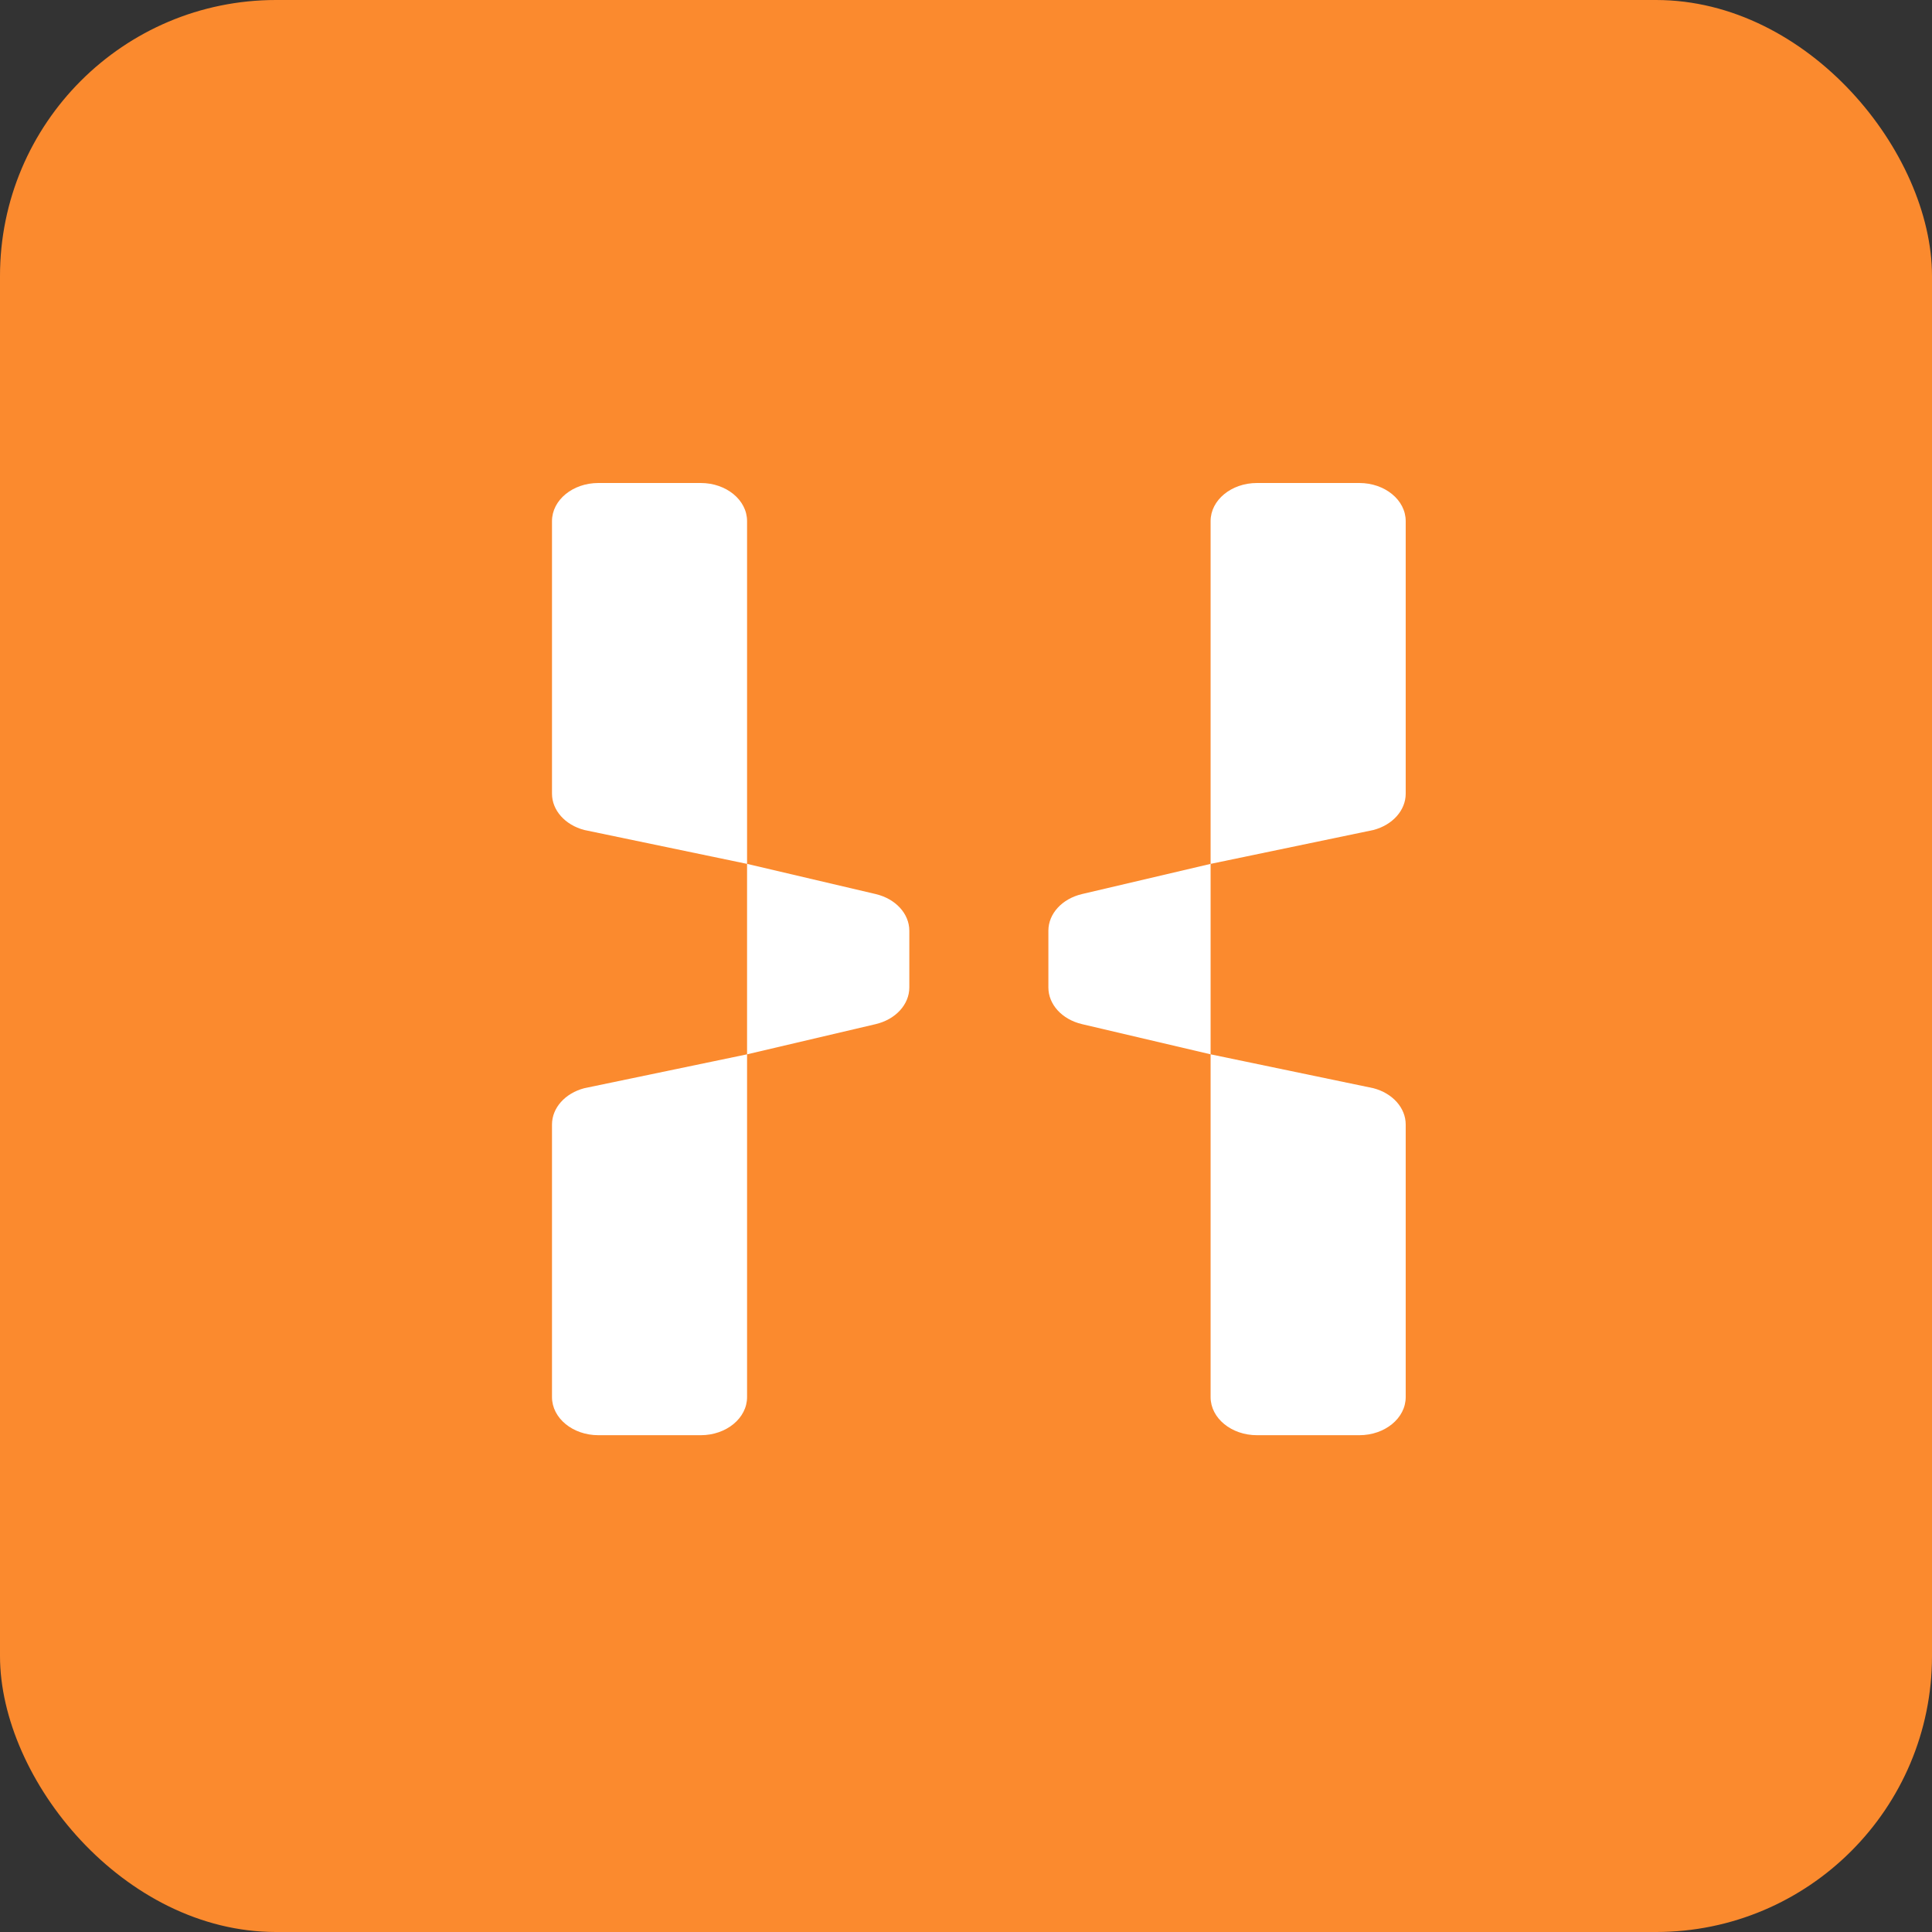
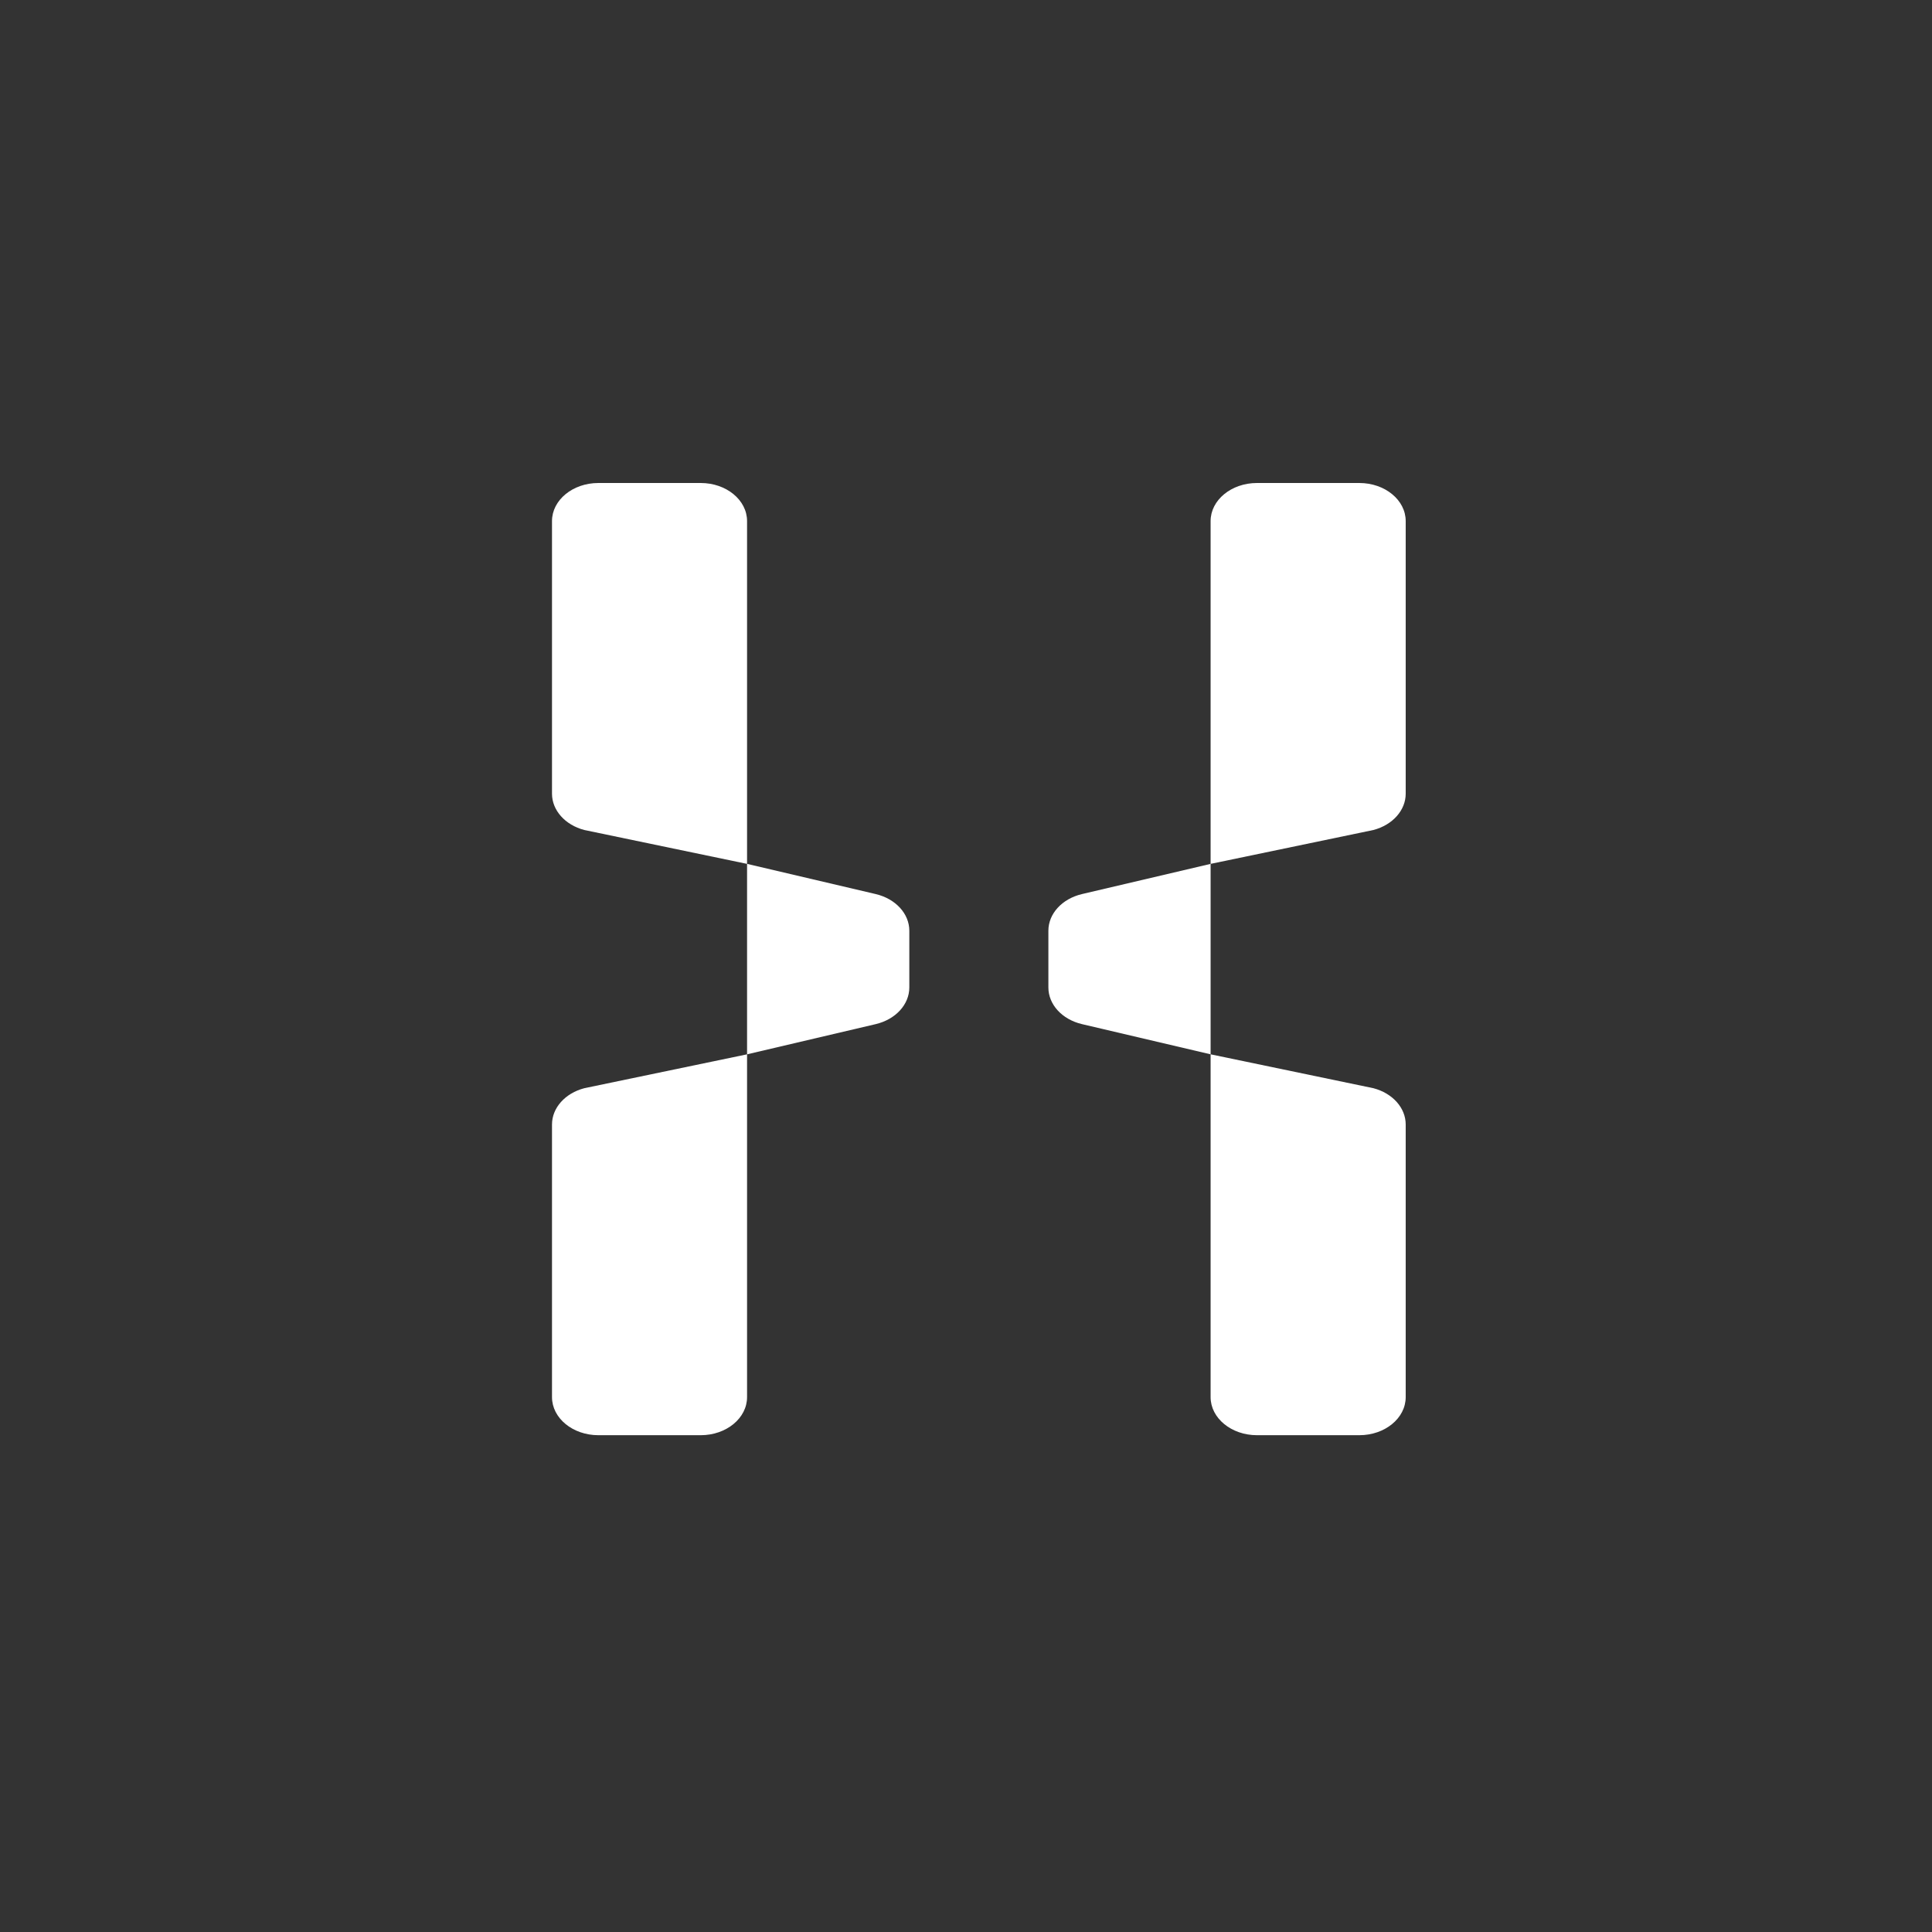
<svg xmlns="http://www.w3.org/2000/svg" width="56" height="56" viewBox="0 0 56 56" fill="none">
  <rect x="0" y="0" width="56" height="56" fill="#333333" stroke="none" />
-   <rect width="56" height="56" rx="8" fill="#FB8A2E" />
-   <path fill-rule="evenodd" clip-rule="evenodd" d="M21.654 40.496C21.654 41.106 21.053 41.6 20.311 41.6H17.344C16.602 41.6 16 41.106 16 40.496V32.594C16 32.113 16.379 31.688 16.937 31.542L21.654 30.56V25.04L16.937 24.058C16.379 23.912 16 23.486 16 23.006C16 23.006 16 23.006 16 23.006C16 23.006 16 15.714 16 15.104C16 14.494 16.602 14 17.344 14H20.311C21.053 14 21.654 14.494 21.654 15.104V25.04L25.383 25.915C25.959 26.051 26.357 26.484 26.357 26.977V28.623C26.357 29.116 25.959 29.549 25.383 29.685L21.654 30.56V40.496ZM30.388 28.623C30.388 29.116 30.785 29.549 31.362 29.685L35.09 30.56V25.04L31.362 25.915C30.785 26.051 30.388 26.484 30.388 26.977V28.623ZM35.09 25.04L39.808 24.058C40.366 23.912 40.745 23.486 40.745 23.006V15.104C40.745 14.494 40.143 14 39.401 14H36.434C35.692 14 35.09 14.494 35.09 15.104V25.04ZM35.09 30.56V40.496C35.09 41.106 35.692 41.6 36.434 41.6H39.401C40.143 41.6 40.745 41.106 40.745 40.496V32.594C40.745 32.113 40.366 31.688 39.808 31.542L35.09 30.56Z" fill="white" />
+   <path fill-rule="evenodd" clip-rule="evenodd" d="M21.654 40.496C21.654 41.106 21.053 41.6 20.311 41.6H17.344C16.602 41.6 16 41.106 16 40.496V32.594C16 32.113 16.379 31.688 16.937 31.542L21.654 30.56V25.04L16.937 24.058C16.379 23.912 16 23.486 16 23.006C16 23.006 16 23.006 16 23.006C16 23.006 16 15.714 16 15.104C16 14.494 16.602 14 17.344 14H20.311C21.053 14 21.654 14.494 21.654 15.104V25.04L25.383 25.915C25.959 26.051 26.357 26.484 26.357 26.977V28.623C26.357 29.116 25.959 29.549 25.383 29.685L21.654 30.56V40.496M30.388 28.623C30.388 29.116 30.785 29.549 31.362 29.685L35.09 30.56V25.04L31.362 25.915C30.785 26.051 30.388 26.484 30.388 26.977V28.623ZM35.09 25.04L39.808 24.058C40.366 23.912 40.745 23.486 40.745 23.006V15.104C40.745 14.494 40.143 14 39.401 14H36.434C35.692 14 35.09 14.494 35.09 15.104V25.04ZM35.09 30.56V40.496C35.09 41.106 35.692 41.6 36.434 41.6H39.401C40.143 41.6 40.745 41.106 40.745 40.496V32.594C40.745 32.113 40.366 31.688 39.808 31.542L35.09 30.56Z" fill="white" />
</svg>